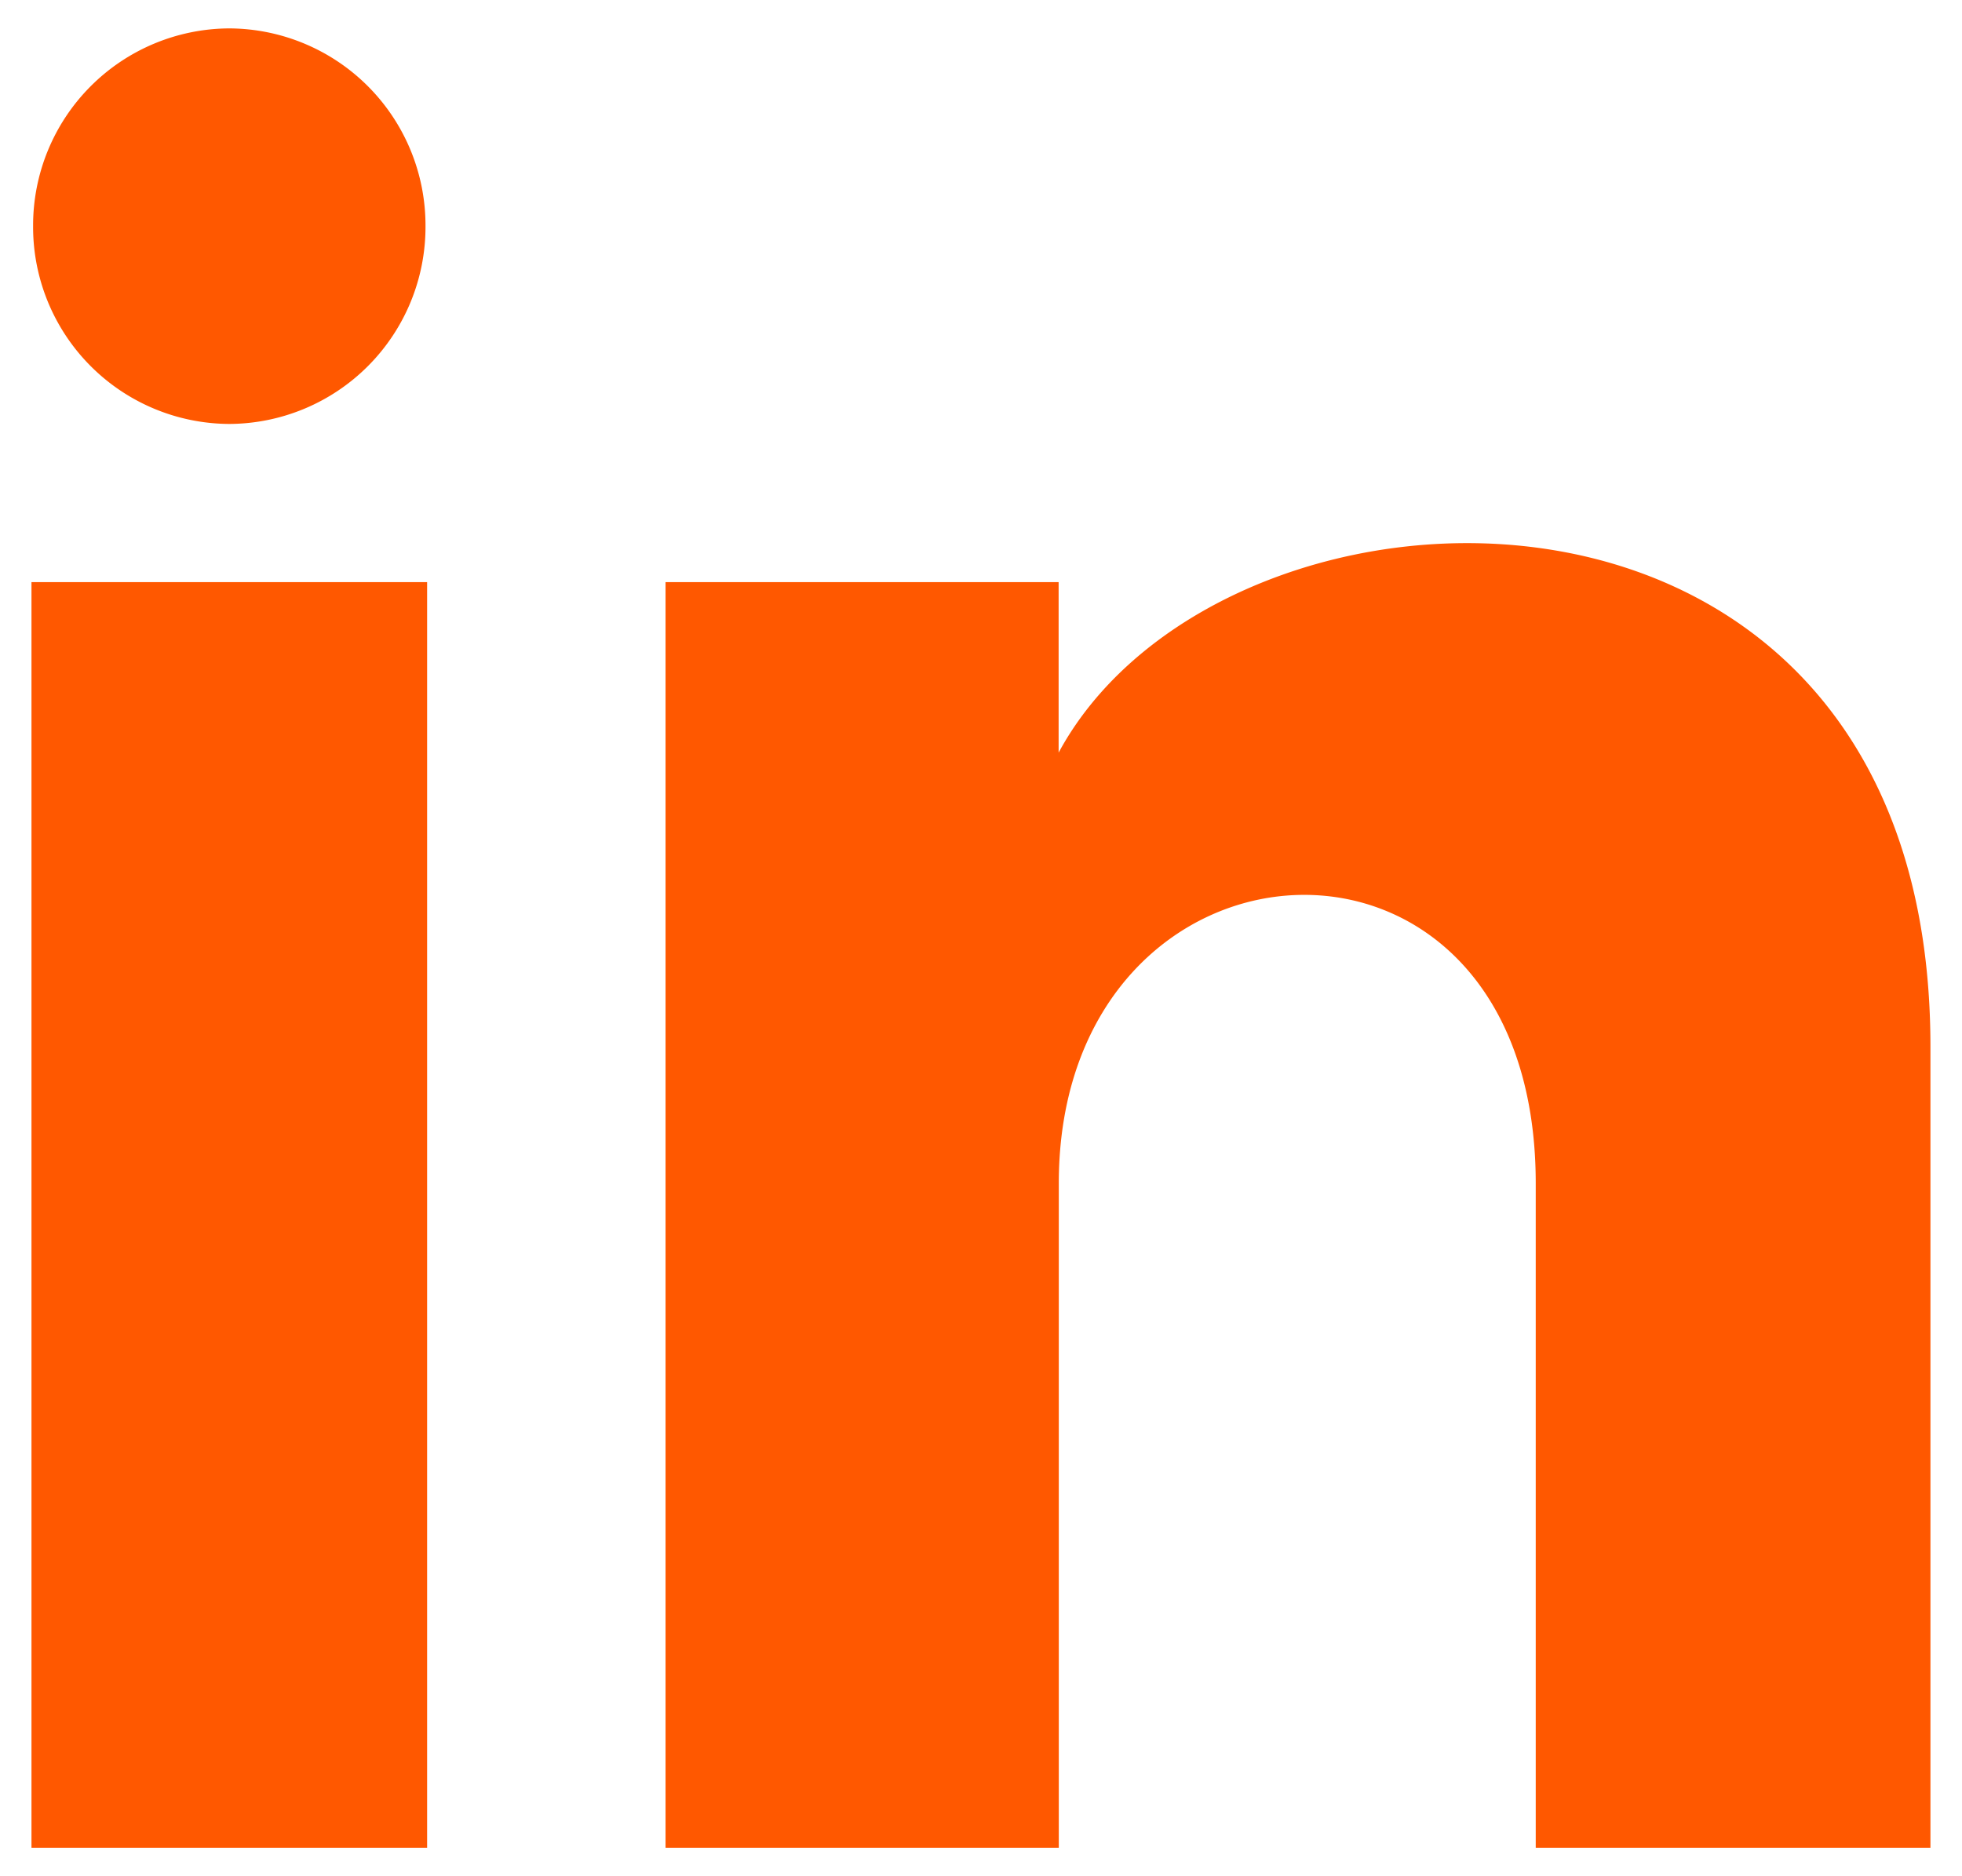
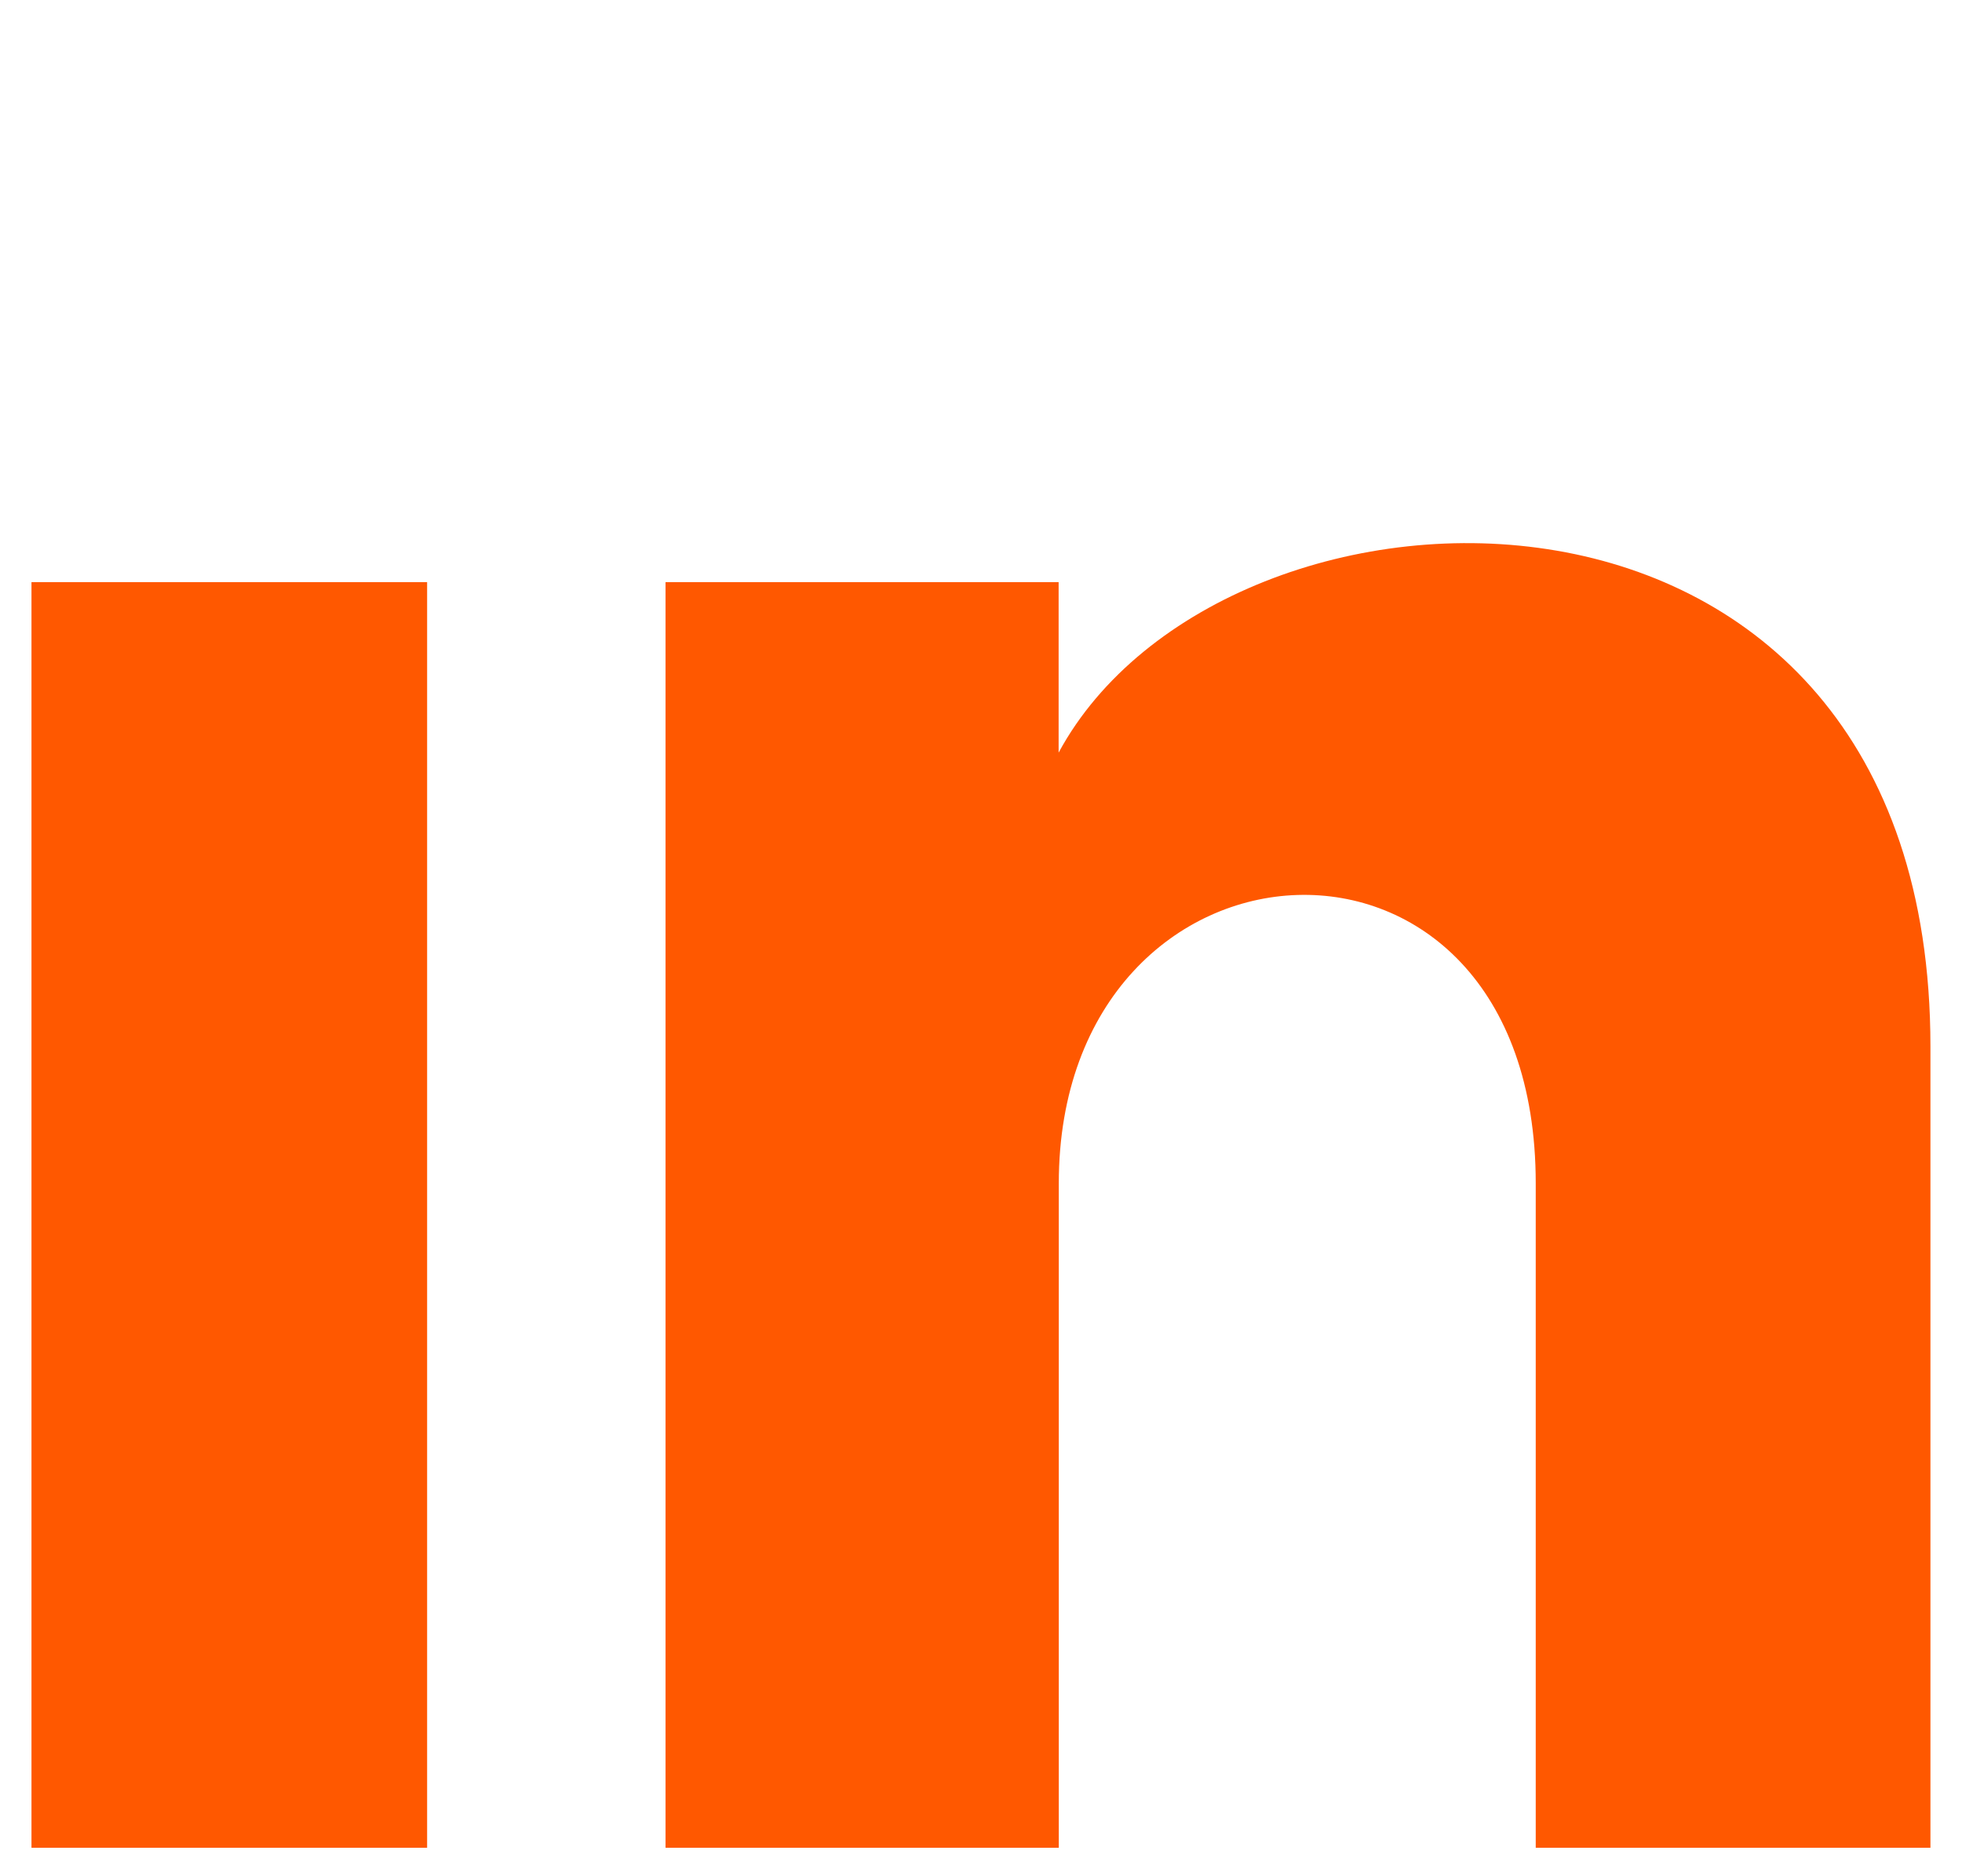
<svg xmlns="http://www.w3.org/2000/svg" width="23" height="22" fill="none">
-   <path d="M4.988 2.652a2.31 2.31 0 01-2.3 2.319 2.31 2.31 0 01-2.3-2.32 2.31 2.31 0 012.3-2.318 2.31 2.31 0 012.3 2.319zm.019 4.174H.369v14.84h4.638V6.826zm7.403 0H7.802v14.84h4.61v-7.79c0-4.332 5.591-4.686 5.591 0v7.79h4.627V12.27c0-7.31-8.275-7.043-10.22-3.445v-2z" fill="#FF5800" />
+   <path d="M4.988 2.652zm.019 4.174H.369v14.84h4.638V6.826zm7.403 0H7.802v14.84h4.61v-7.79c0-4.332 5.591-4.686 5.591 0v7.79h4.627V12.27c0-7.31-8.275-7.043-10.22-3.445v-2z" fill="#FF5800" />
</svg>